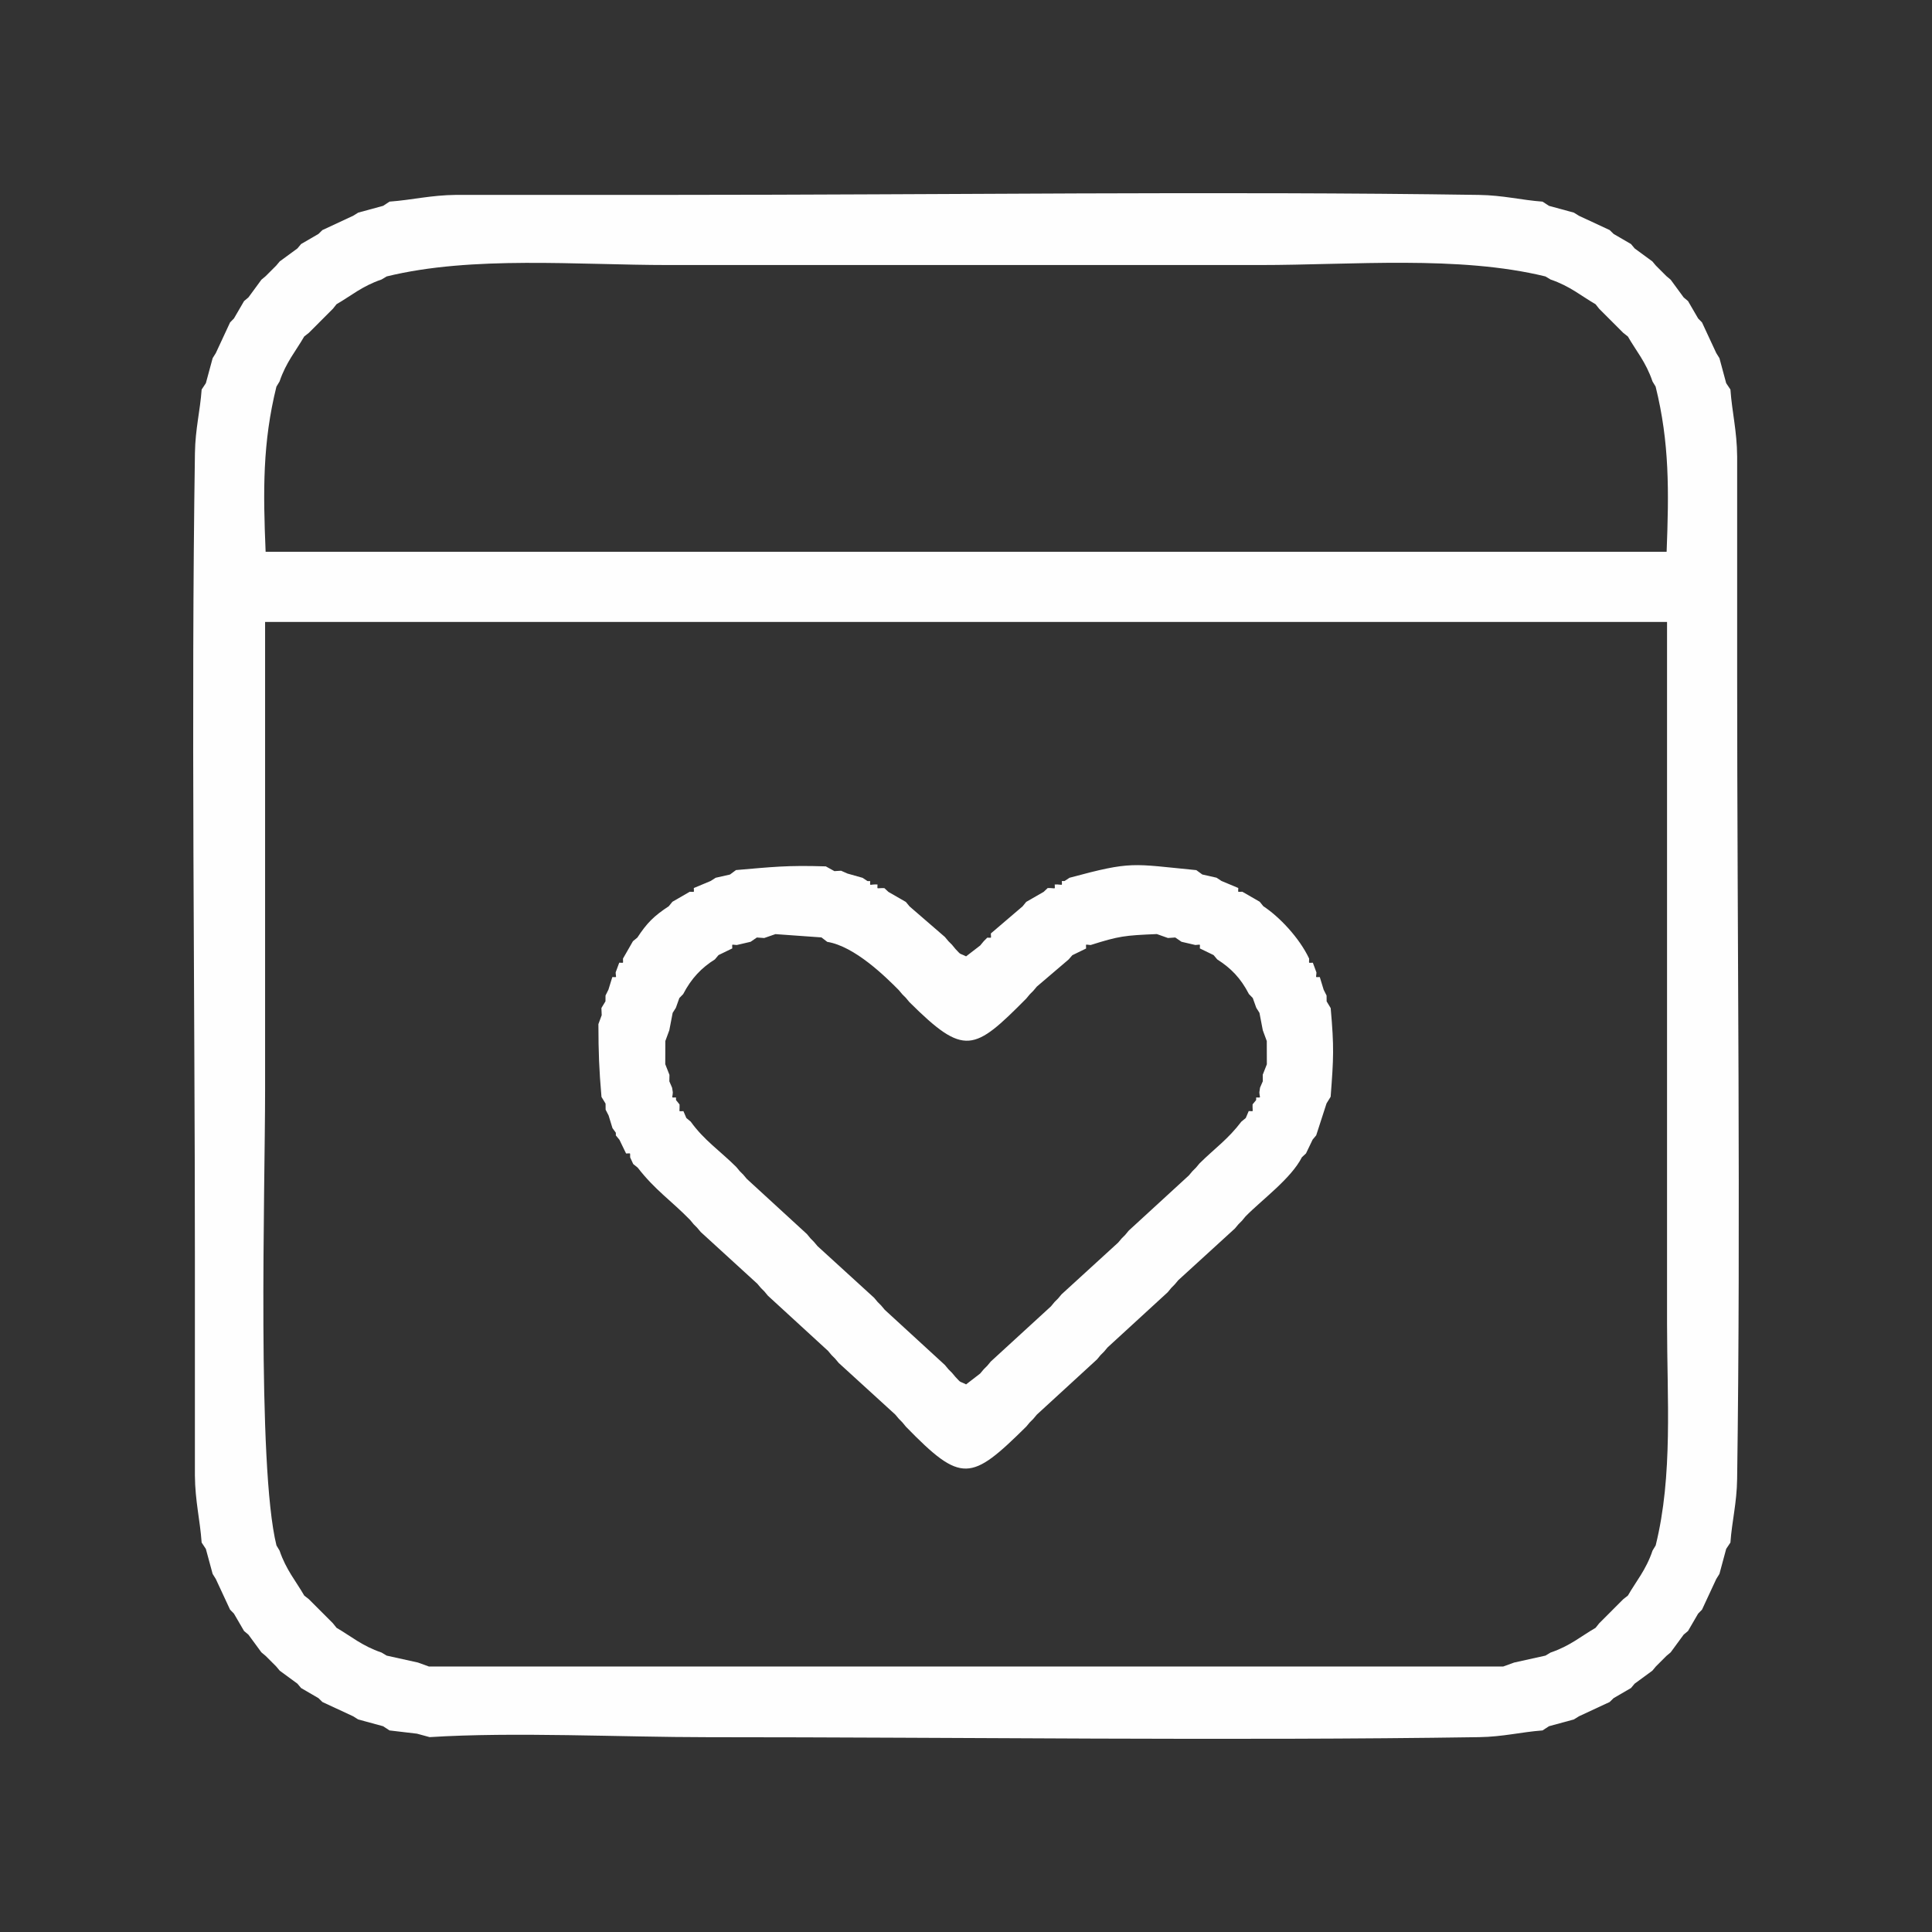
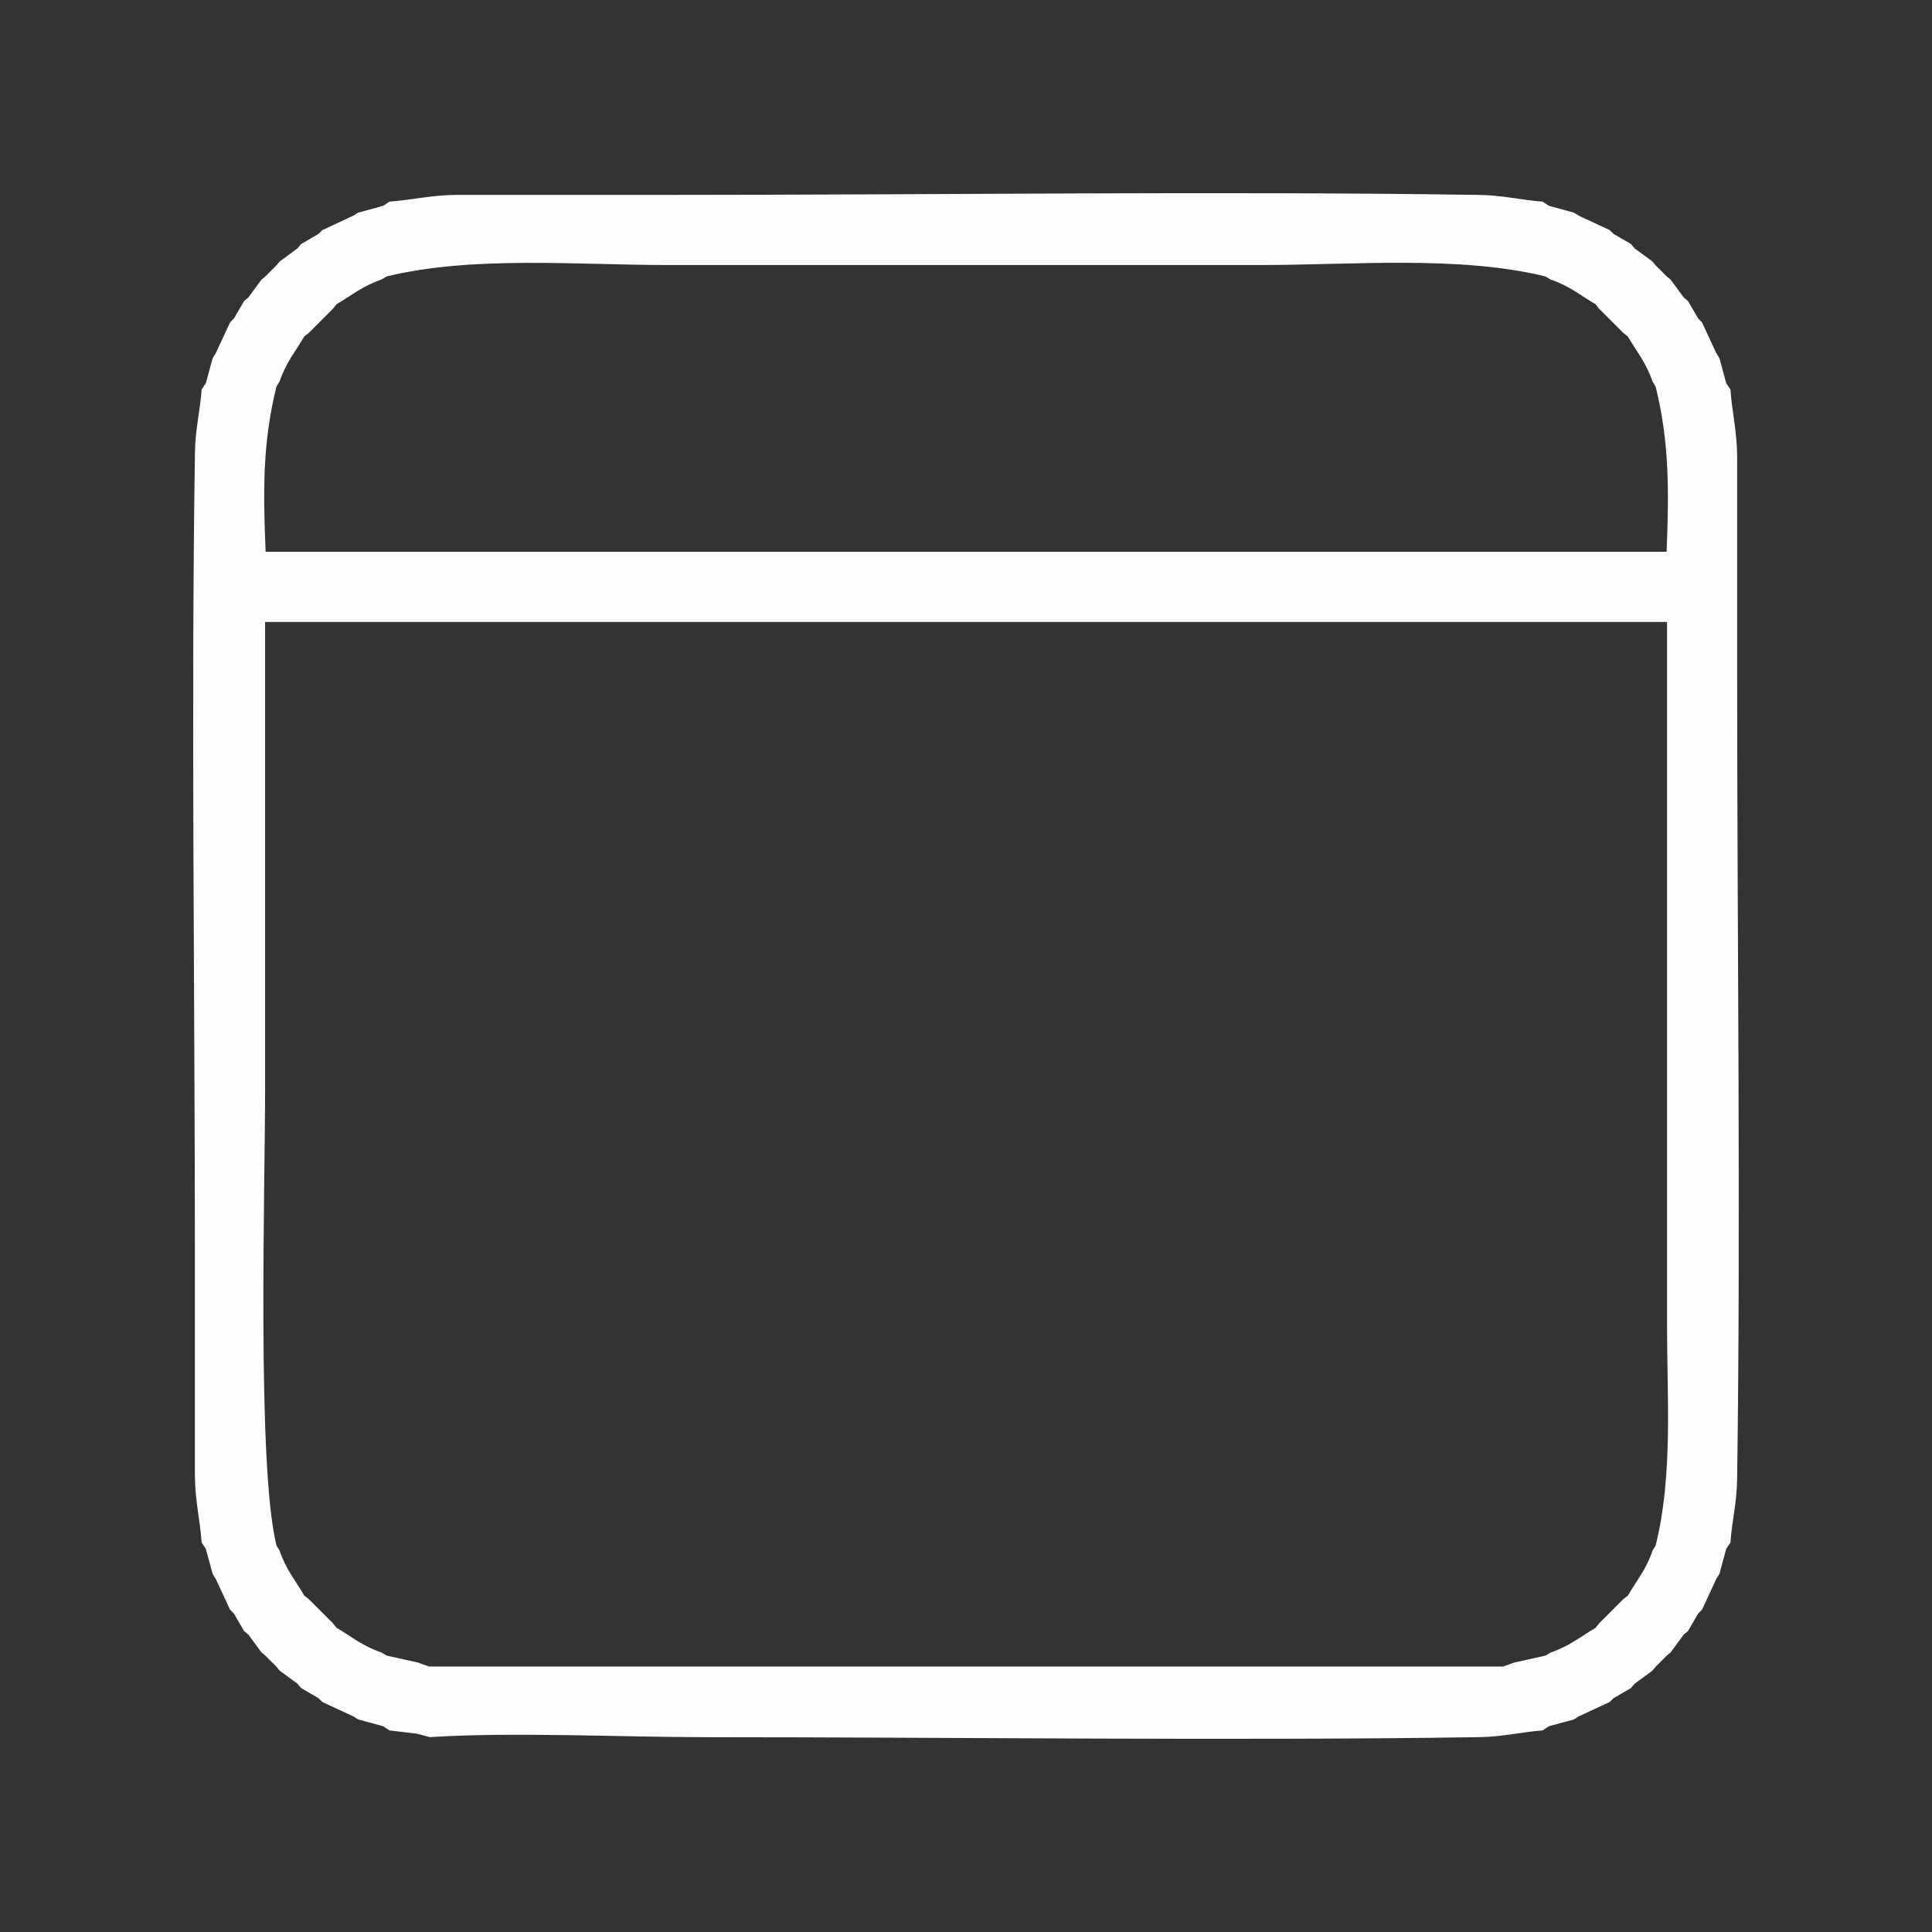
<svg xmlns="http://www.w3.org/2000/svg" xml:space="preserve" width="100mm" height="100mm" style="shape-rendering:geometricPrecision; text-rendering:geometricPrecision; image-rendering:optimizeQuality; fill-rule:evenodd; clip-rule:evenodd" viewBox="0 0 1437.51 1437.51">
  <rect x="0" y="0" width="1437.51" height="1437.51" fill="#333333" stroke="none" />
  <defs>
    <style type="text/css">  .fil0 {fill:none} .fil1 {fill:#FEFEFE}  </style>
  </defs>
  <g id="Layer_x0020_1">
-     <rect class="fil0" width="1437.51" height="1437.51" />
    <g id="_105553206911872">
      <path class="fil1" d="M1231.9 1149.89l-2.32 3.83c-4.77,14.27 -12.27,22.89 -18.34,33.47l-3.42 2.68 -17.92 17.93 -2.71 3.4c-10.66,6.13 -18.98,13.48 -33.43,18.36l-3.87 2.31 -23.29 5.16 -8.16 2.96 -799.27 0 -8.16 -2.96 -23.29 -5.16 -3.87 -2.31c-14.46,-4.88 -22.78,-12.23 -33.43,-18.36l-2.71 -3.4 -17.92 -17.93 -3.42 -2.68c-6.07,-10.59 -13.53,-19.18 -18.35,-33.44l-2.31 -3.86c-14.62,-58.9 -8.46,-264.89 -8.46,-338.99 0,-116.05 0,-232.1 0,-348.15l1043.12 0 0 521.87c0,56.22 4.49,113.13 -8.46,165.27zm-1026.21 -862.23l2.32 -3.83c4.83,-14.32 12.25,-22.84 18.34,-33.47l3.42 -2.68 17.92 -17.93 2.71 -3.4c10.58,-6.08 19.09,-13.52 33.43,-18.36l3.87 -2.31c63.65,-15.59 141.77,-8.48 209.99,-8.48l439.55 0c68.97,0 148.27,-7.28 212.62,8.48l3.87 2.31c14.34,4.84 22.86,12.28 33.43,18.36l2.71 3.4 17.92 17.93 3.42 2.68c6.09,10.62 13.51,19.14 18.34,33.47l2.32 3.83c10.35,41.73 9.93,77.74 8.18,122.91l5.13 0 -1047.55 0c-1.89,-45.17 -2.3,-81.18 8.04,-122.91zm84.14 -137.63l-4.78 3.13 -18.54 5.05 -3.77 2.35 -22.84 10.62 -2.94 2.88 -12.93 7.52 -2.73 3.26 -13.16 9.65 -2.62 3.12 -2.63 2.63 -2.63 2.63 -2.63 2.63 -3.13 2.62 -9.65 13.16 -3.26 2.74 -7.52 12.93 -2.88 2.94 -10.62 22.83 -2.35 3.77 -5.04 18.59 -3.14 4.74c-1.15,16.07 -4.72,29.22 -5,47.31 -2.92,191.74 -0.03,403.89 -0.03,597.48l0 163.19c0.18,19.36 3.8,32.78 5.02,49.95l3.14 4.74 5.04 18.59 2.35 3.77 10.62 22.83 2.88 2.94 7.52 12.93 3.26 2.73 9.65 13.16 3.13 2.62 2.63 2.63 2.63 2.63 2.63 2.63 2.62 3.13 13.16 9.65 2.73 3.26 12.93 7.52 2.94 2.88 22.84 10.62 3.77 2.35 18.54 5.05 4.78 3.13 20.45 2.42 9.39 2.56c63.04,-3.99 142,0.05 206.98,0.05 185.85,0 389.72,2.78 573.79,-0.03 18.1,-0.27 31.23,-3.81 47.31,-5l4.78 -3.13 18.54 -5.05 3.77 -2.35 22.84 -10.62 2.94 -2.88 12.93 -7.52 2.73 -3.26 13.16 -9.65 2.62 -3.13 2.63 -2.63 2.63 -2.63 2.63 -2.63 3.13 -2.62 9.65 -13.16 3.26 -2.73 7.52 -12.93 2.88 -2.94 10.62 -22.83 2.35 -3.77 5.03 -18.63 3.15 -4.7c1.15,-16.12 4.73,-29.21 4.99,-47.31 2.75,-192.58 0.02,-403.26 0.02,-597.48l0 -163.19c-0.16,-19.39 -3.78,-32.76 -5.01,-49.95l-3.15 -4.7 -5.03 -18.63 -2.35 -3.77 -10.62 -22.83 -2.88 -2.94 -7.52 -12.93 -3.26 -2.74 -9.65 -13.16 -3.13 -2.62 -2.63 -2.63 -2.63 -2.63 -2.63 -2.63 -2.62 -3.12 -13.16 -9.65 -2.73 -3.26 -12.93 -7.52 -2.94 -2.88 -22.84 -10.62 -3.77 -2.35 -18.54 -5.05 -4.78 -3.13c-16.08,-1.19 -29.21,-4.72 -47.31,-5 -191.71,-2.92 -403.91,-0.03 -597.48,-0.03l-163.19 0c-19.36,0.18 -32.82,3.76 -49.94,5.02z" />
-       <path class="fil1" d="M494.99 791.97l0.05 -17.38 2.96 -8.03 2.5 -12.94 2.37 -3.74 2.6 -7.29 2.86 -2.94c6.04,-11.69 13.76,-19.68 23.59,-25.81l2.7 -3.2 10.23 -4.97c0,-3.81 -0.84,-2.66 3.36,-2.53l10.3 -2.4 4.63 -3.18 5.47 0.38 8.36 -2.9 34.24 2.45 4.31 3.31c20.36,3.27 43.31,25.88 53.24,35.91l2.64 3.15 2.63 2.63 2.62 3.14c40.98,40.72 47.99,36.61 86.92,-2.61l2.62 -3.16 2.63 -2.63 2.64 -3.15 23.66 -20.19 2.75 -3.16 10.25 -4.99c0,-3.93 -0.88,-2.8 3.36,-2.58 21.17,-6.68 25.02,-7.14 49.29,-8.16l8.24 2.93 5.45 -0.38 4.63 3.18 10.3 2.4c4.21,-0.13 3.36,-1.28 3.36,2.55l10.23 4.96 2.7 3.21c10.1,6.47 17.35,13.71 23.59,25.79l2.86 2.94 2.6 7.26 2.37 3.77 2.49 12.97 2.96 8.03 0.05 17.3 -3.06 7.77 0.06 4.84 -2.07 4.77 -0.5 3.47c0.29,4.62 1.61,3.82 -2.37,3.82l-0.03 1.94 -2.64 3.18 -0.02 2.05c-0,3.89 0.98,2.94 -2.86,2.94l-2.19 5.17 -3.27 2.69c-10.09,13.28 -19.57,19.66 -31.16,31.1l-2.62 3.14 -2.63 2.63 -2.65 3.16 -44.74 41.06 -2.62 3.16 -2.63 2.63 -2.64 3.13 -42.11 38.49 -2.62 3.13 -2.63 2.63 -2.61 3.17 -44.78 41.05 -2.62 3.15 -2.63 2.63 -2.64 3.15 -10.5 8.11c-5.36,-2.77 -3.21,-0.48 -7.86,-5.48l-2.65 -3.15 -2.63 -2.63 -2.62 -3.16 -44.74 -41.06 -2.65 -3.16 -2.63 -2.63 -2.62 -3.14 -42.14 -38.46 -2.63 -3.13 -2.61 -2.65 -2.62 -3.18 -44.74 -41.06 -2.65 -3.15 -2.63 -2.63 -2.62 -3.15c-11.98,-11.91 -23.96,-19.86 -33.85,-33.68l-3.26 -2.7 -2.18 -5.12c-3.82,0 -2.81,0.93 -2.86,-2.97l-0.02 -2.01 -2.62 -3.25 -0.02 -1.95c-3.93,0 -2.6,0.79 -2.36,-3.8l-0.53 -3.4 -2.06 -4.8 0.08 -4.81 -3.06 -7.81zm52.56 -144.54l-4.41 3.27 -10.66 2.41 -3.7 2.38 -12.55 5.25c0,3.75 0.89,2.71 -3.03,2.78l-12.91 7.45 -2.68 3.31c-10.97,7.21 -16.19,12.36 -23.38,23.32l-3.29 2.71 -7.42 12.94c-0.09,3.92 0.96,3.04 -2.78,3.04l-2.66 7.22c0.13,4.28 1.32,3.47 -2.48,3.47l-2.89 9.36 -2.17 4.36 -0.04 4.33 -3.02 4.98 0.22 5.33 -2.46 6.66c0.06,21.42 0.48,33.28 2.29,54.16l3.04 4.99 0.05 4.52 2.2 4.27 2.89 9.43 2.51 3.45 0.01 2.02 2.65 3.18 4.96 10.25c3.85,0 2.85,-0.96 3.02,2.87l2.29 4.96 3.33 2.69c13.14,16.92 24.68,24.25 39.04,38.96l2.61 3.17 2.63 2.63 2.62 3.13 42.11 38.49 2.64 3.13 2.63 2.63 2.62 3.16 44.75 41.06 2.65 3.16 2.63 2.63 2.62 3.14 42.14 38.46 2.63 3.13 2.61 2.65 2.62 3.18c41.44,42.55 48.38,40.64 89.55,-0.03l2.62 -3.14 2.63 -2.63 2.65 -3.16 44.74 -41.06 2.62 -3.16 2.63 -2.63 2.64 -3.15 44.75 -41.06 2.62 -3.18 2.61 -2.65 2.63 -3.13 42.14 -38.48 2.62 -3.13 2.63 -2.63 2.61 -3.17c11.99,-12.28 33.9,-28.12 41.97,-44.06l3.04 -2.83 4.95 -10.3 2.65 -3.17 7.69 -23.75 3.06 -4.95c2.2,-28.86 2.63,-36.71 0.03,-65.97l-3.01 -5 -0.05 -4.34 -2.18 -4.36 -2.87 -9.41c-3.8,0 -2.61,0.82 -2.49,-3.44l-2.67 -7.22c-3.74,0 -2.67,0.88 -2.76,-3.08 -7.33,-15.53 -22.22,-31.16 -34.09,-38.96l-2.68 -3.32 -12.92 -7.45c-3.93,-0.07 -3.03,0.98 -3.03,-2.79l-12.54 -5.25 -3.63 -2.4 -10.61 -2.4 -4.45 -3.24c-48.3,-4.69 -47.61,-6.92 -94.37,5.69l-3.65 2.41 -2.03 0.02c0,3.82 0.84,2.67 -3.35,2.54l-1.95 0.03c0,3.83 0.89,2.76 -3.18,2.66l-2.07 0 -2.98 2.82 -12.98 7.46 -2.7 3.32 -23.62 20.18c0,3.96 1.07,3.09 -2.65,3.12l-2.63 2.63 -2.61 3.17 -10.53 8.11c-5.36,-2.73 -3.2,-0.42 -7.9,-5.48l-2.61 -3.17 -2.63 -2.63 -2.62 -3.14 -26.31 -22.75 -2.73 -3.31 -12.98 -7.47 -3 -2.81 -2.03 -0.02c-3.97,0.01 -3.09,1.06 -3.09,-2.7l-2.01 -0.02c-4.26,0.12 -3.44,1.31 -3.44,-2.5l-2.01 -0.02 -3.68 -2.42 -11.27 -3.19 -4.7 -2.08 -4.95 0.3 -6.41 -3.54c-29.18,-0.92 -39.52,0.43 -66.86,2.75z" />
    </g>
  </g>
</svg>